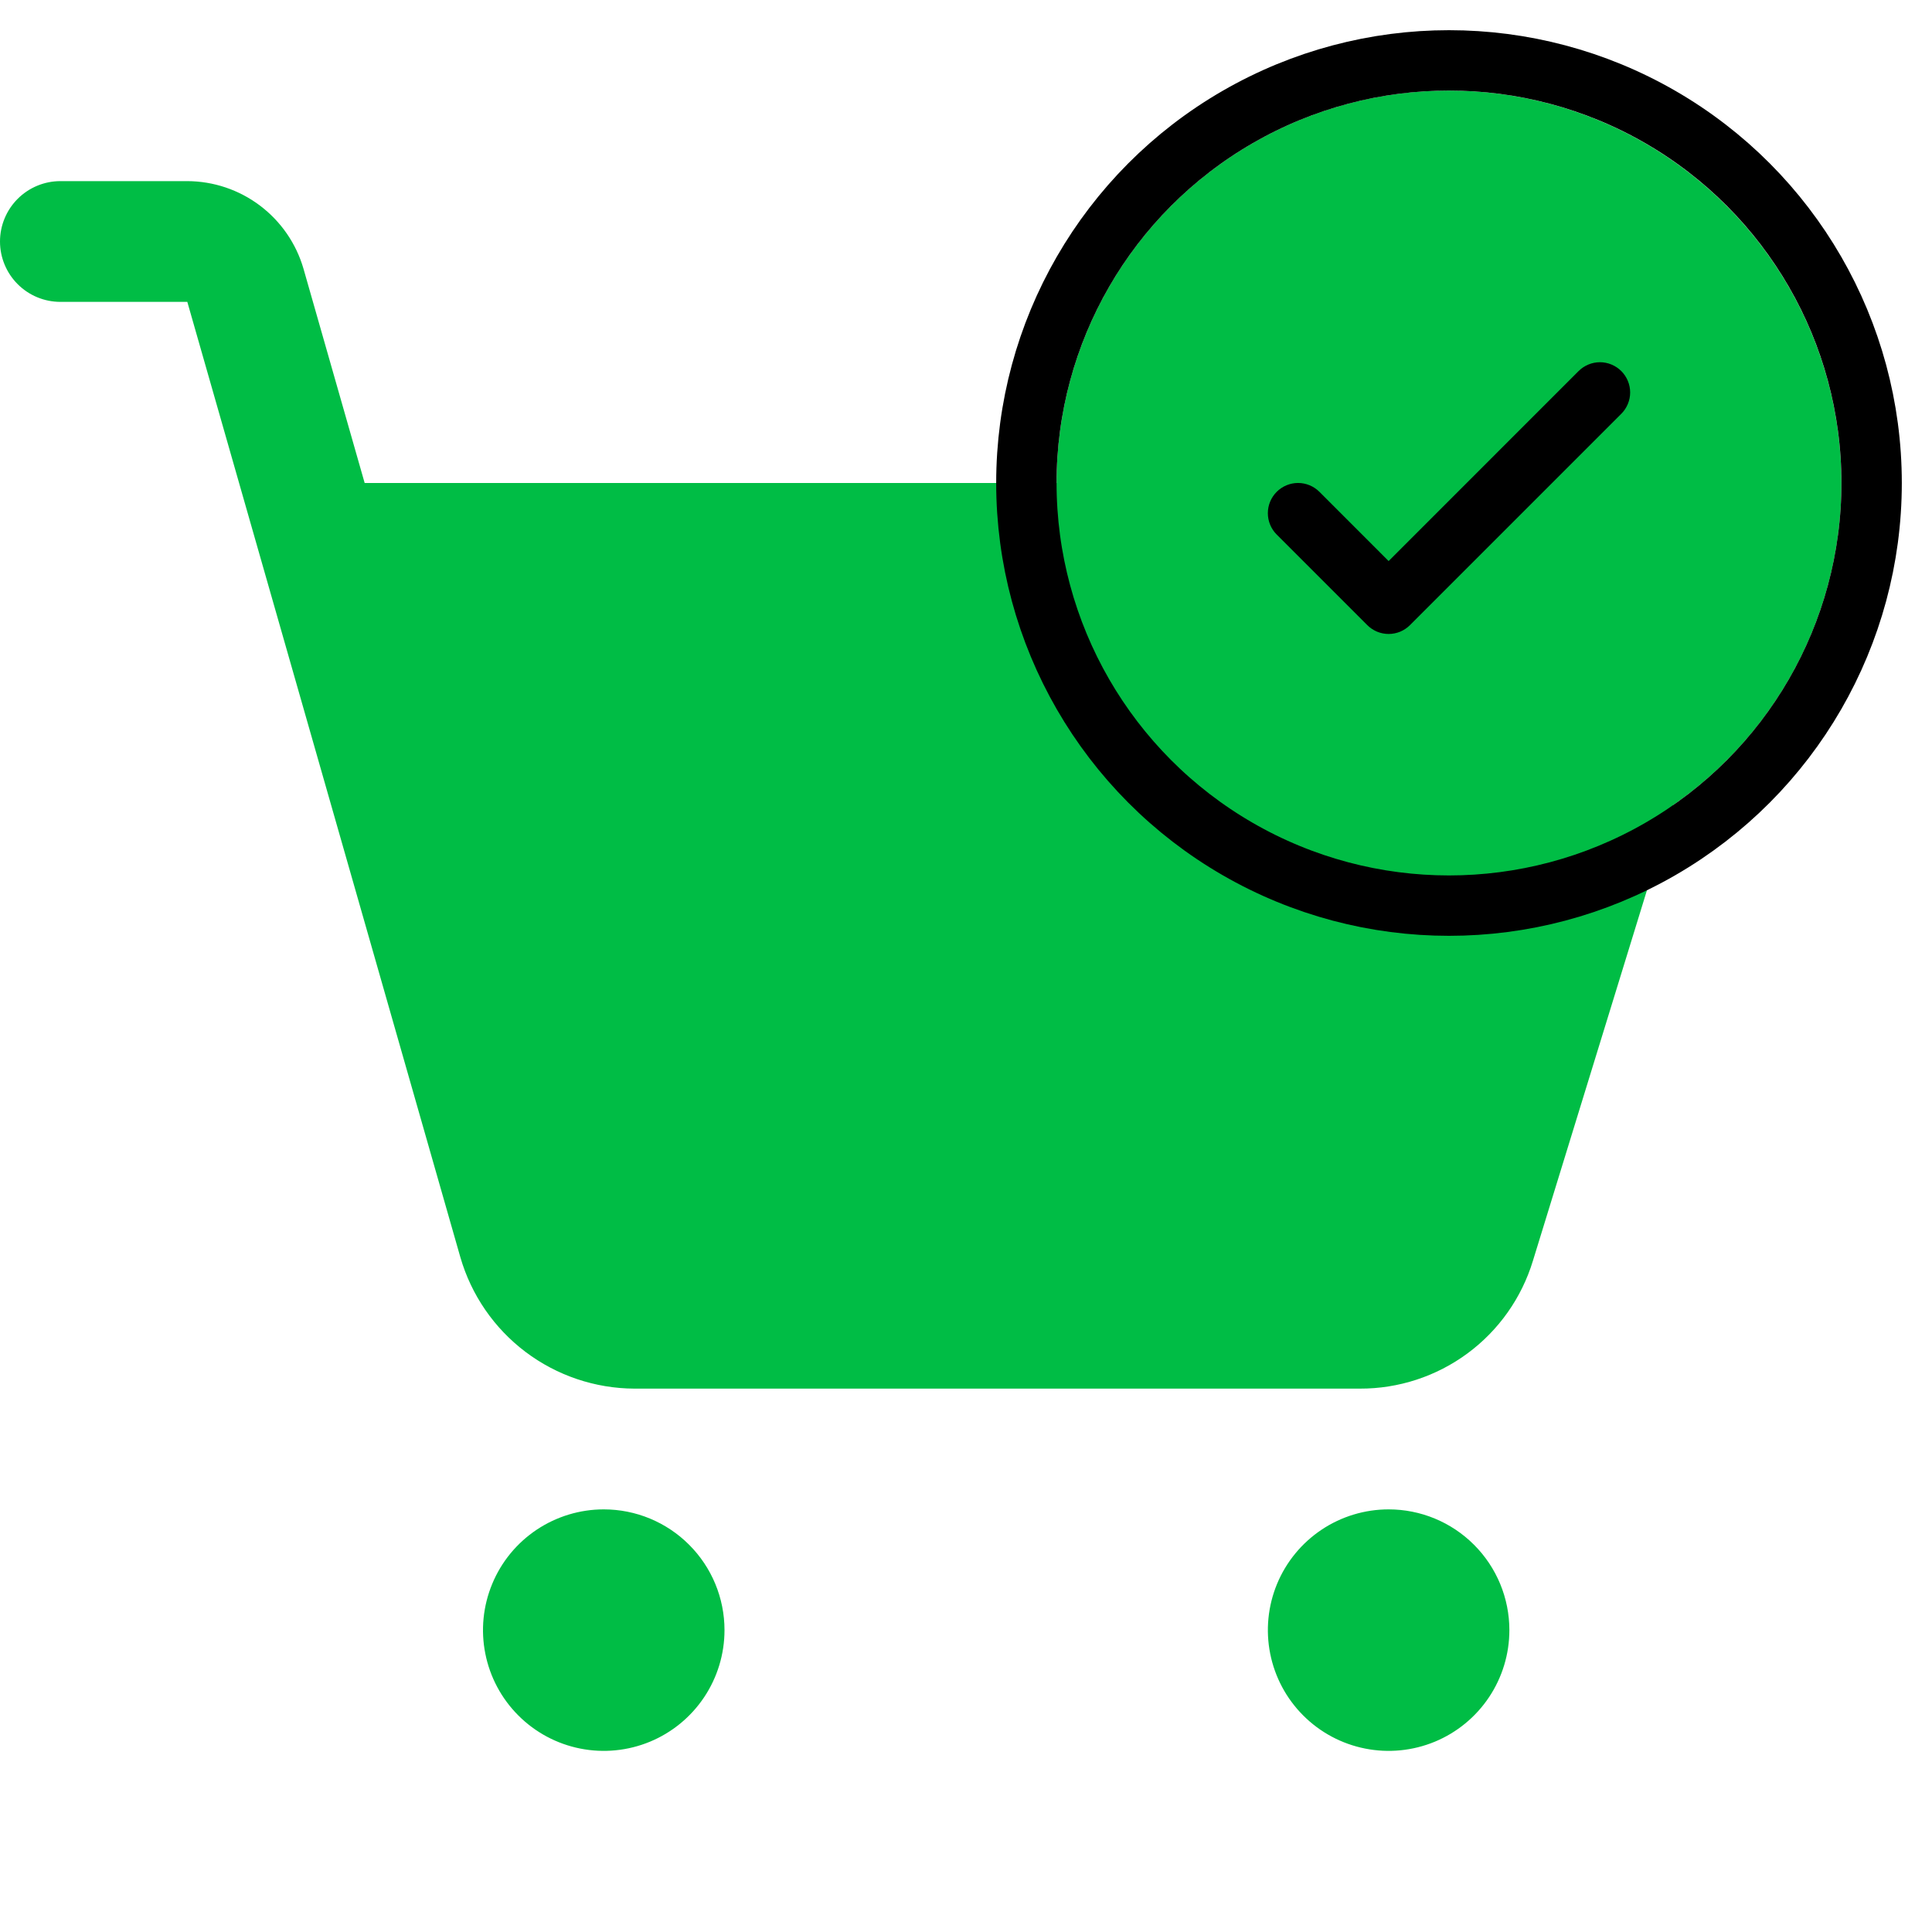
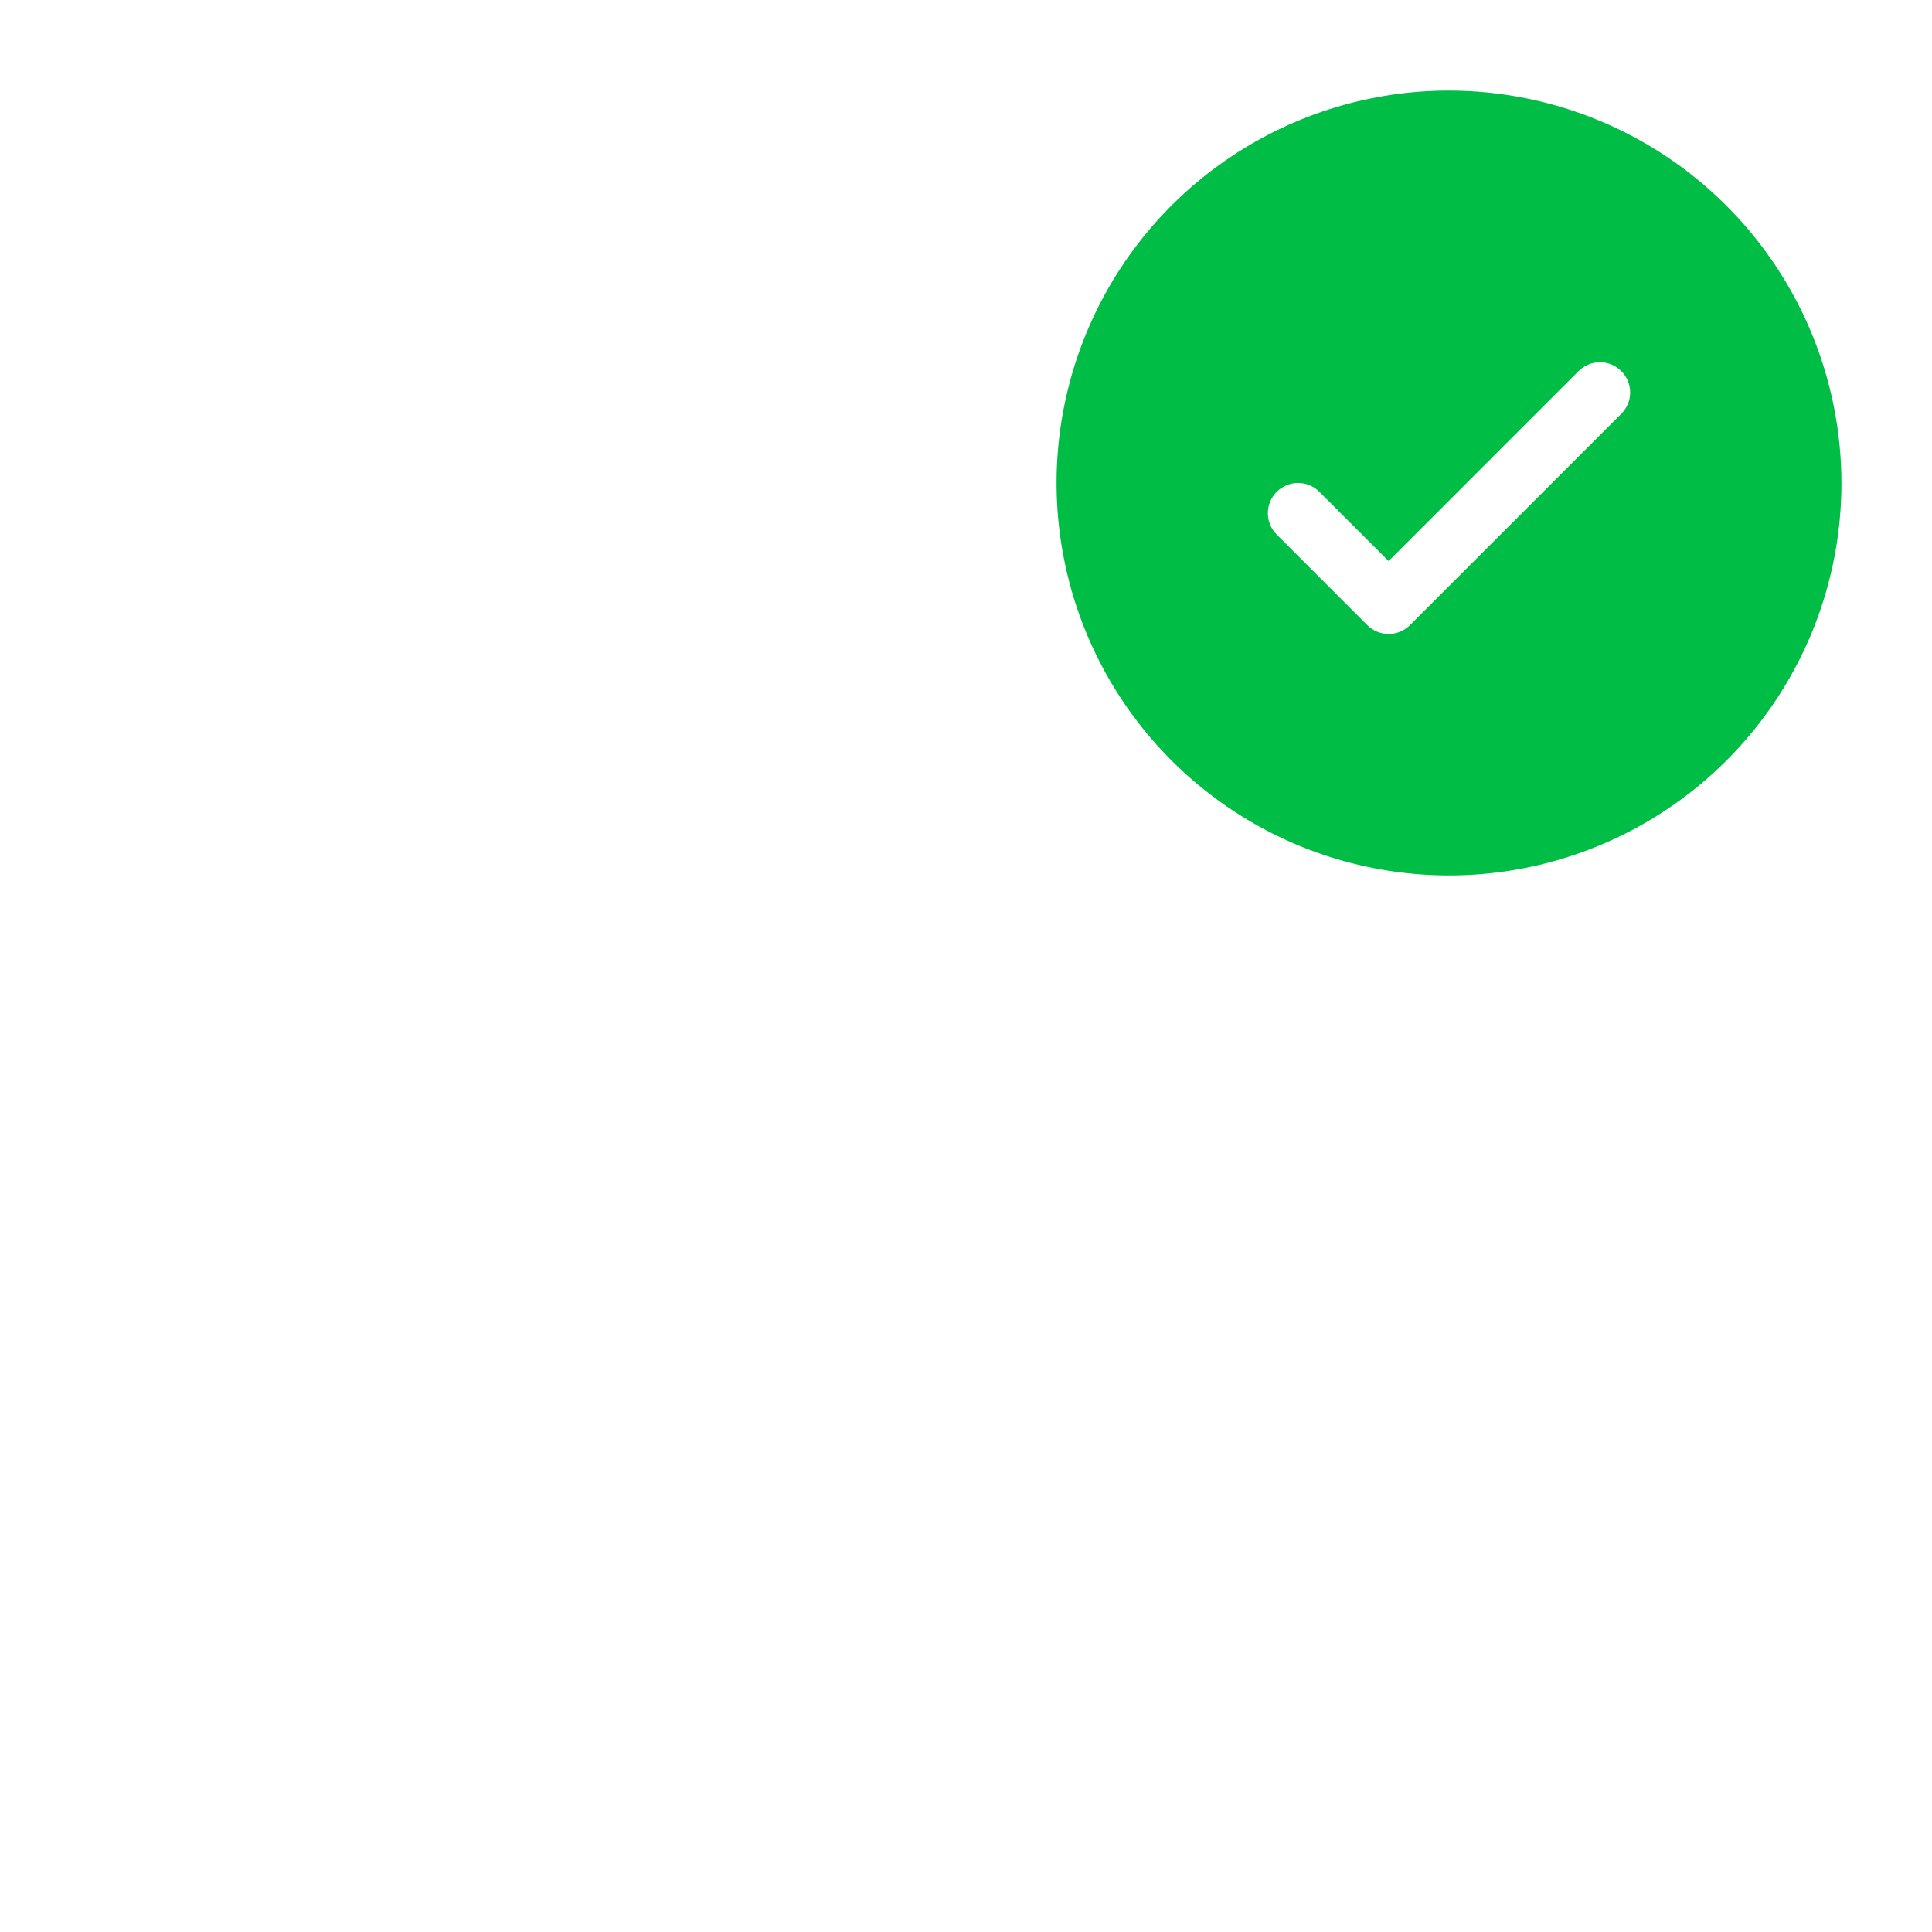
<svg xmlns="http://www.w3.org/2000/svg" width="64" height="64" viewBox="0 0 64 64" fill="none">
-   <path d="M24 54C24 54.791 23.765 55.565 23.326 56.222C22.886 56.88 22.262 57.393 21.531 57.696C20.8 57.998 19.996 58.078 19.22 57.923C18.444 57.769 17.731 57.388 17.172 56.828C16.612 56.269 16.231 55.556 16.077 54.78C15.922 54.004 16.002 53.2 16.305 52.469C16.607 51.738 17.12 51.114 17.778 50.674C18.436 50.235 19.209 50 20 50C21.061 50 22.078 50.421 22.828 51.172C23.579 51.922 24 52.939 24 54ZM46 50C45.209 50 44.435 50.235 43.778 50.674C43.12 51.114 42.607 51.738 42.304 52.469C42.002 53.2 41.922 54.004 42.077 54.78C42.231 55.556 42.612 56.269 43.172 56.828C43.731 57.388 44.444 57.769 45.22 57.923C45.996 58.078 46.8 57.998 47.531 57.696C48.262 57.393 48.886 56.88 49.326 56.222C49.765 55.565 50 54.791 50 54C50 52.939 49.579 51.922 48.828 51.172C48.078 50.421 47.061 50 46 50ZM57.61 16.812C57.424 16.561 57.181 16.356 56.902 16.215C56.622 16.073 56.313 16 56 16H12.08L10.053 8.9C9.811 8.066 9.305 7.333 8.611 6.81C7.918 6.287 7.074 6.003 6.205 6H2C1.47 6 0.961 6.211 0.586 6.586C0.211 6.961 0 7.47 0 8C0 8.53 0.211 9.039 0.586 9.414C0.961 9.789 1.47 10 2 10H6.205L15.25 41.648C15.612 42.899 16.369 43.999 17.409 44.784C18.449 45.568 19.715 45.995 21.017 46H45.045C46.329 46.005 47.581 45.595 48.614 44.832C49.647 44.069 50.406 42.994 50.78 41.765L57.913 18.587C58.004 18.289 58.025 17.972 57.972 17.664C57.92 17.356 57.796 17.064 57.61 16.812Z" fill="#00BD45" />
-   <circle cx="48" cy="16" r="9" fill="black" />
  <path d="M48 3C45.429 3 42.915 3.762 40.778 5.191C38.64 6.619 36.974 8.65 35.99 11.025C35.006 13.401 34.748 16.014 35.25 18.536C35.751 21.058 36.989 23.374 38.808 25.192C40.626 27.011 42.942 28.249 45.464 28.75C47.986 29.252 50.599 28.994 52.975 28.01C55.35 27.026 57.381 25.36 58.809 23.222C60.238 21.085 61 18.571 61 16C60.996 12.553 59.626 9.249 57.188 6.812C54.751 4.374 51.447 3.004 48 3ZM53.708 13.707L46.708 20.707C46.615 20.8 46.504 20.874 46.383 20.925C46.261 20.975 46.131 21.001 46 21.001C45.869 21.001 45.739 20.975 45.617 20.925C45.496 20.874 45.385 20.8 45.292 20.707L42.292 17.707C42.105 17.52 41.999 17.265 41.999 17C41.999 16.735 42.105 16.48 42.292 16.293C42.48 16.105 42.735 15.999 43 15.999C43.265 15.999 43.52 16.105 43.708 16.293L46 18.586L52.292 12.293C52.385 12.2 52.496 12.126 52.617 12.076C52.739 12.025 52.869 11.999 53 11.999C53.131 11.999 53.261 12.025 53.383 12.076C53.504 12.126 53.615 12.2 53.708 12.293C53.8 12.385 53.874 12.496 53.924 12.617C53.975 12.739 54.001 12.869 54.001 13C54.001 13.131 53.975 13.261 53.924 13.383C53.874 13.504 53.8 13.615 53.708 13.707Z" fill="#00BD45" />
-   <circle cx="48" cy="16" r="14" stroke="black" stroke-width="2" />
</svg>